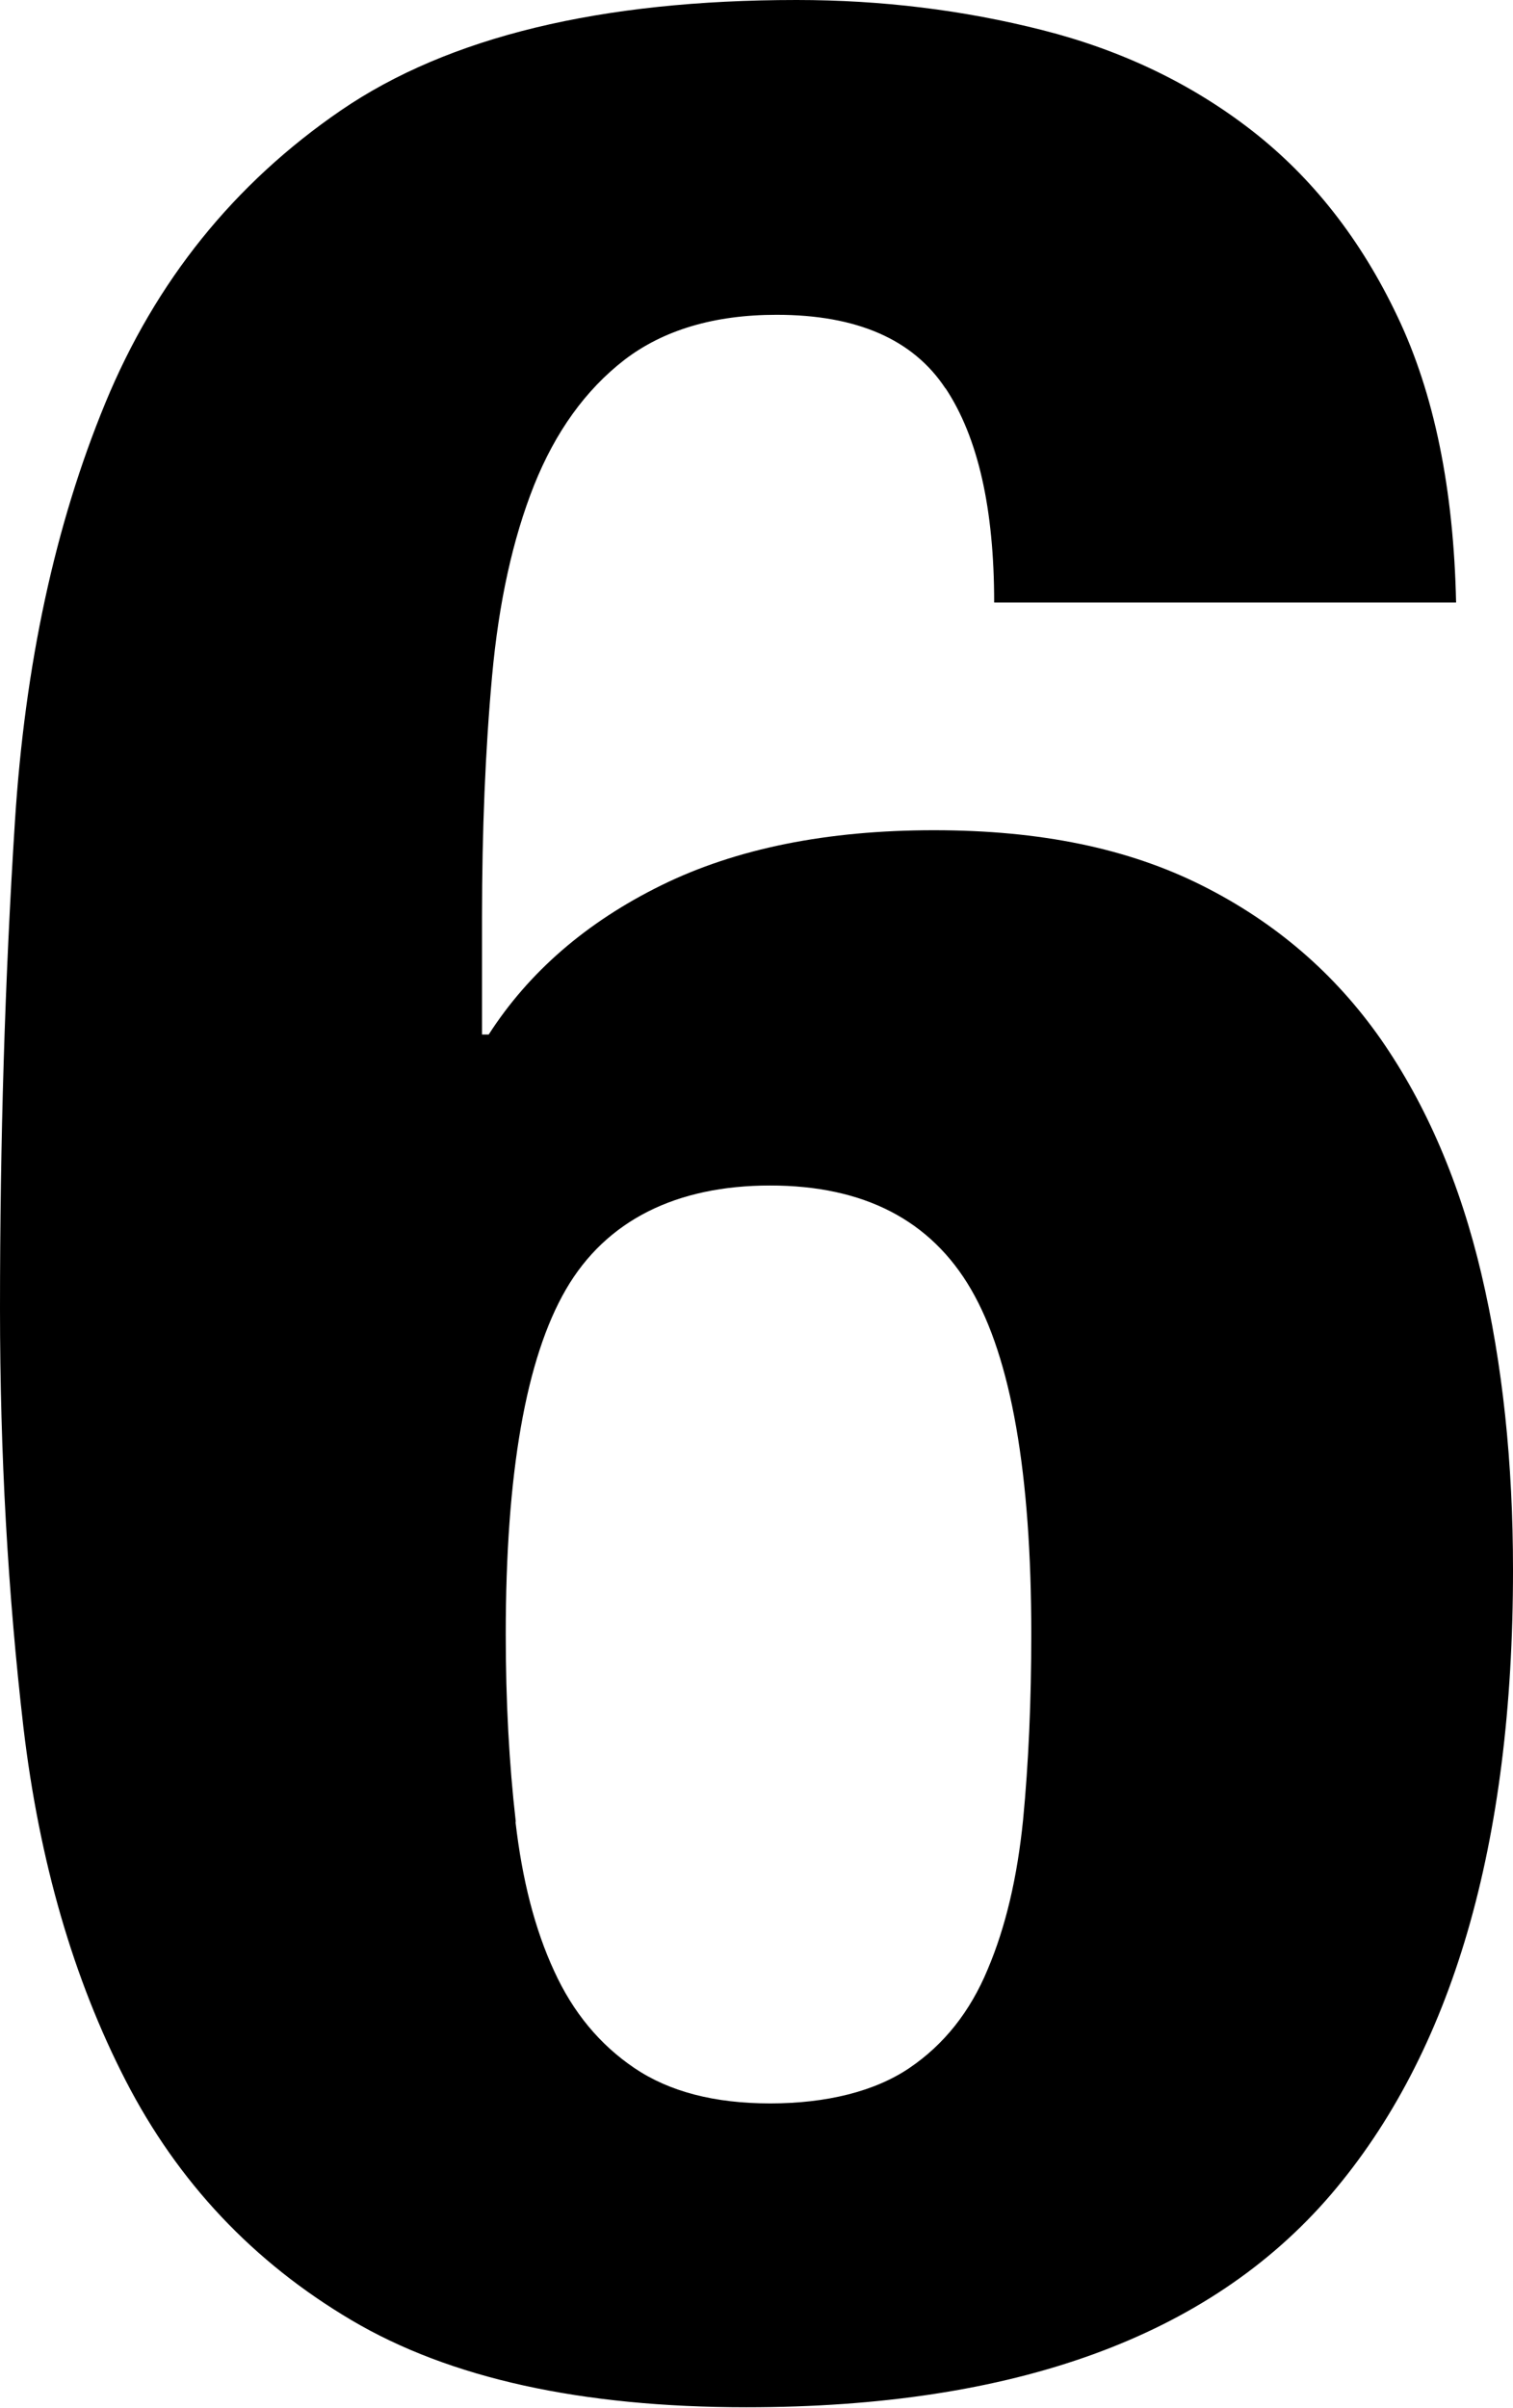
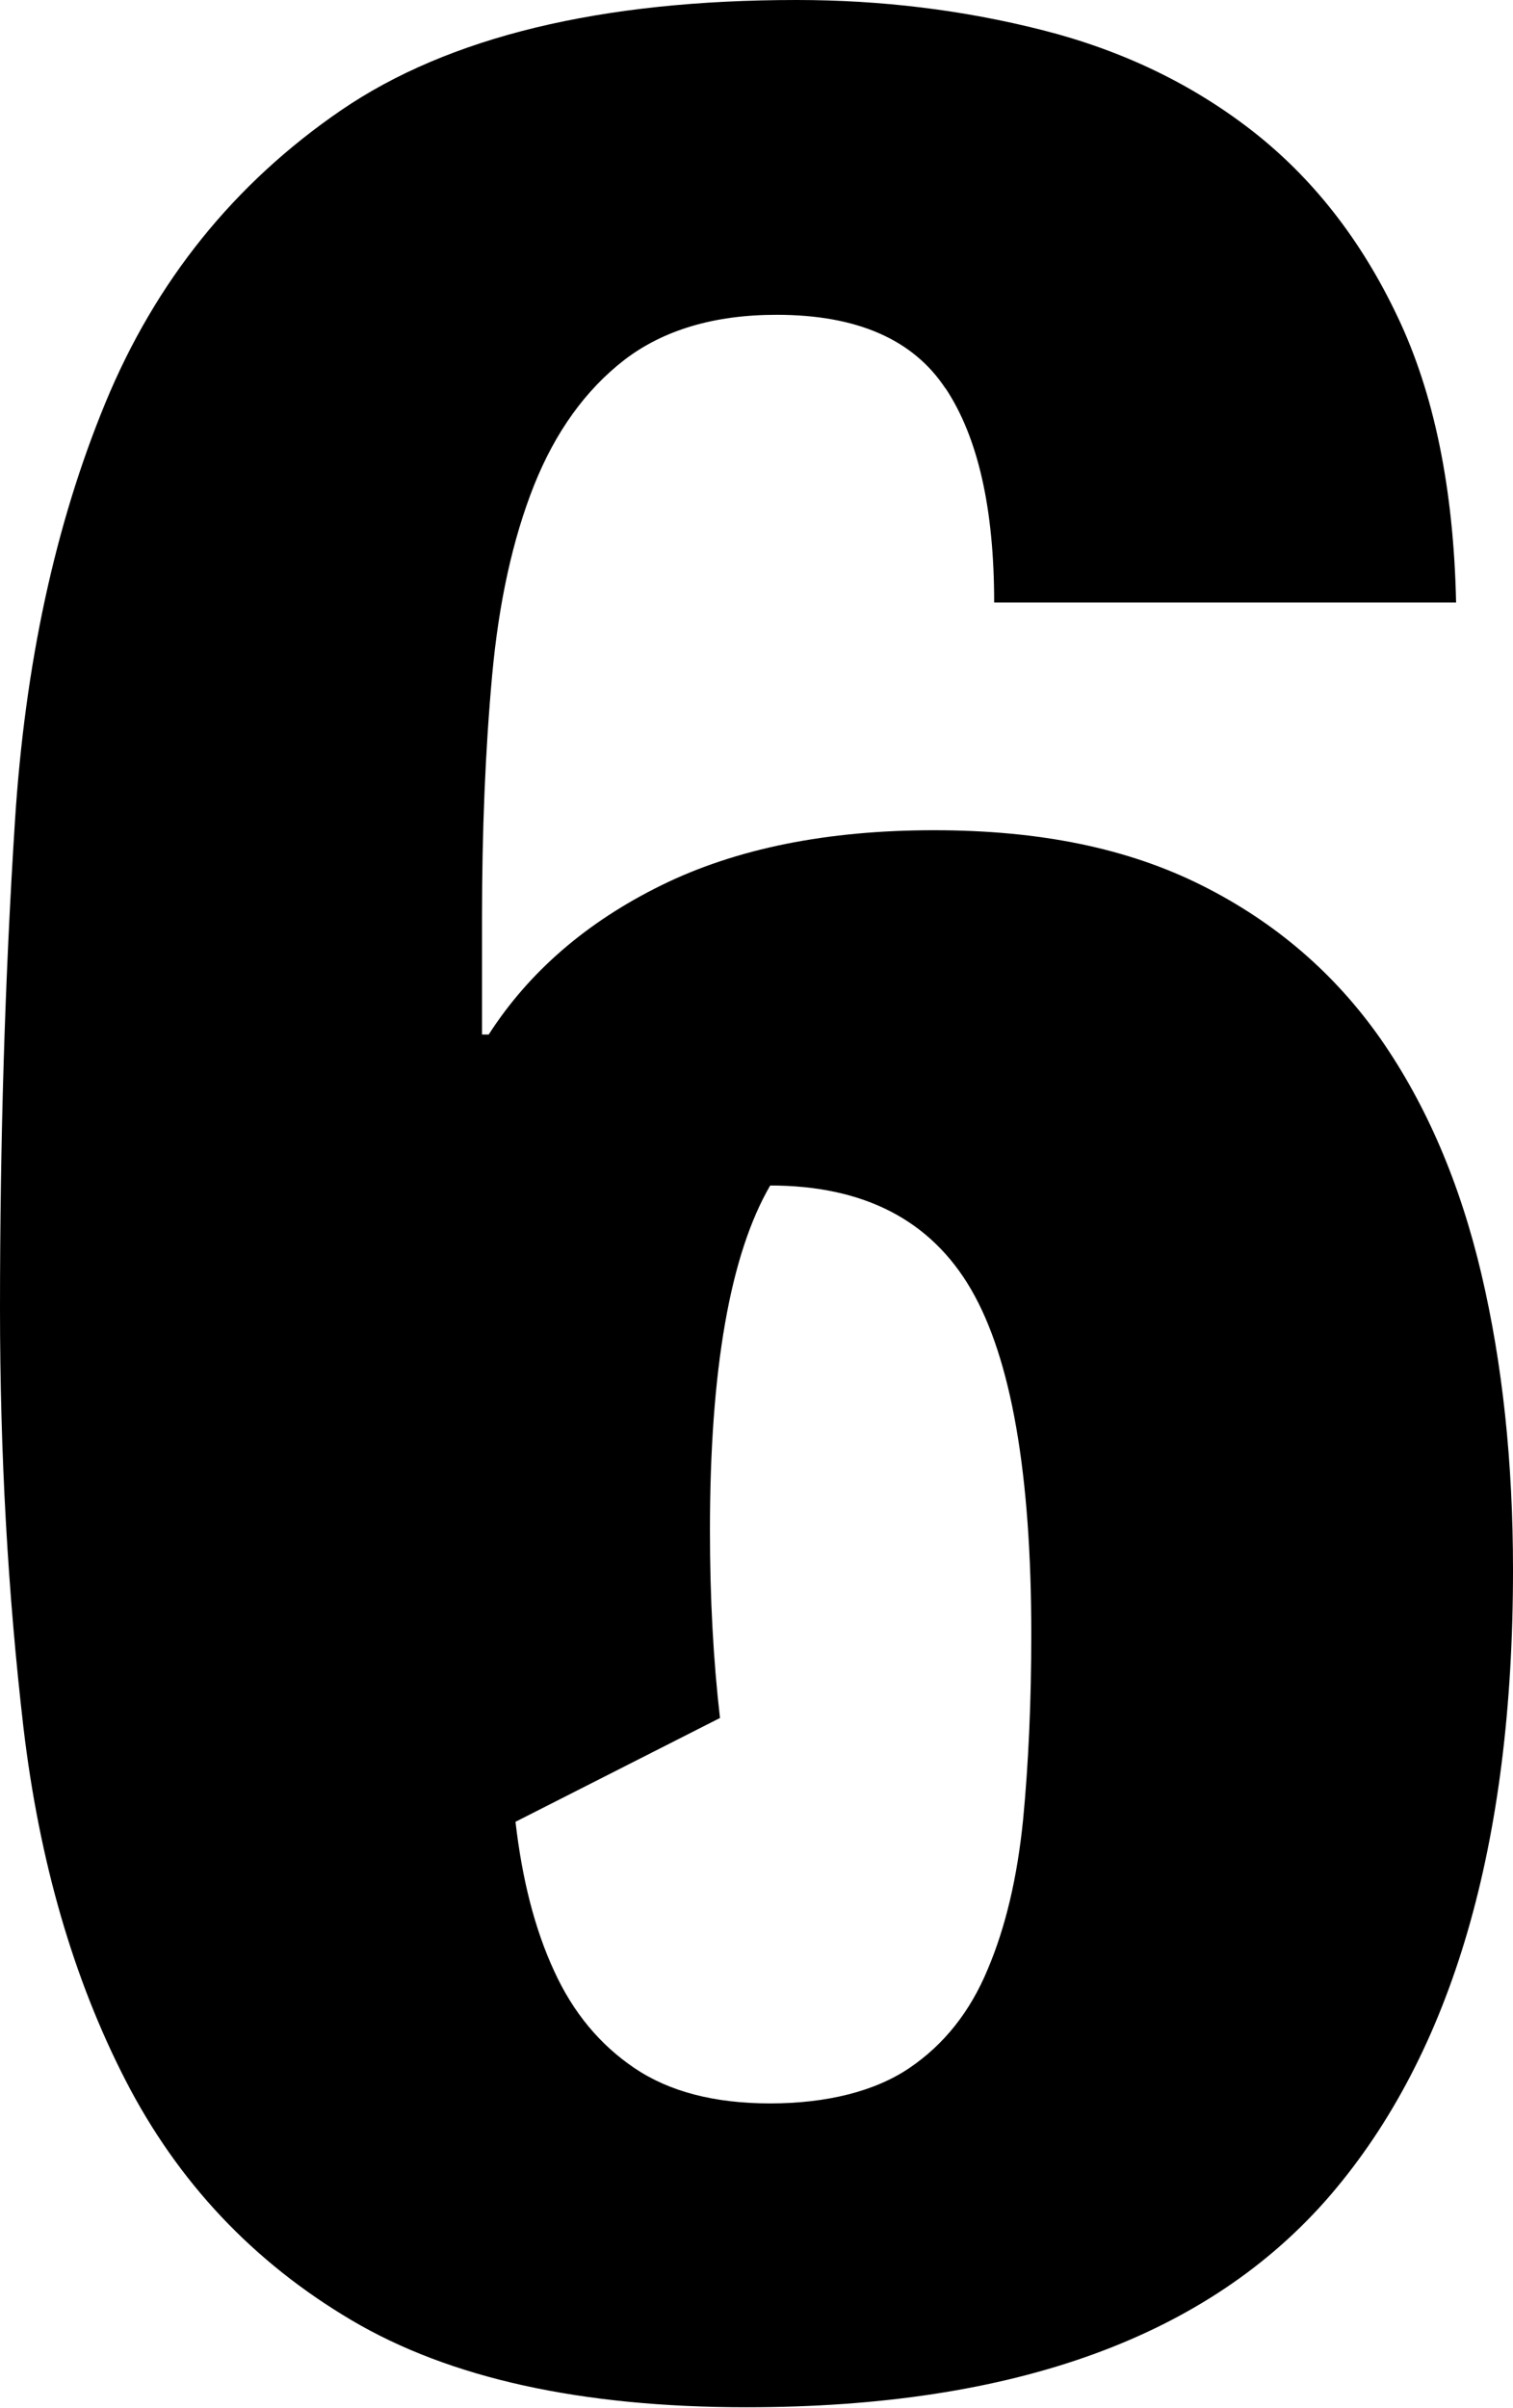
<svg xmlns="http://www.w3.org/2000/svg" id="uuid-d239d586-e1b0-4ed5-b575-793cb622caf1" viewBox="0 0 49.72 79.09">
  <g id="uuid-a9f62e20-21e6-41f0-b1d6-e6ef26389e7a">
-     <path d="M31.07,12.76c-1.06-1.61-2.91-2.42-5.55-2.42-2.05,0-3.72.5-5,1.48-1.28.99-2.27,2.37-2.97,4.12-.7,1.76-1.16,3.85-1.38,6.27-.22,2.42-.33,5.06-.33,7.92v3.85h.22c1.32-2.05,3.21-3.69,5.67-4.9,2.46-1.21,5.45-1.81,8.96-1.81s6.38.6,8.8,1.81c2.42,1.21,4.38,2.9,5.89,5.06,1.5,2.16,2.6,4.73,3.3,7.7.7,2.97,1.04,6.21,1.04,9.73,0,9.02-2,15.86-5.99,20.52-4,4.66-10.39,6.98-19.2,6.98-5.43,0-9.75-.95-12.98-2.86-3.23-1.91-5.7-4.53-7.42-7.87-1.72-3.34-2.84-7.21-3.36-11.6-.51-4.4-.77-8.98-.77-13.75,0-5.5.16-10.83.49-16s1.32-9.75,2.97-13.75c1.65-4,4.23-7.21,7.75-9.62C14.74,1.21,19.73,0,26.18,0c2.79,0,5.48.33,8.08.99,2.6.66,4.9,1.76,6.88,3.3s3.58,3.57,4.78,6.1c1.21,2.53,1.85,5.67,1.93,9.4h-15.18c0-3.08-.53-5.43-1.6-7.04ZM16.94,59.84c.22,1.91.64,3.54,1.27,4.9.62,1.36,1.5,2.42,2.64,3.19s2.62,1.16,4.46,1.16,3.43-.39,4.57-1.16c1.14-.77,2-1.85,2.58-3.25.59-1.39.97-3.02,1.16-4.9.18-1.87.27-3.9.27-6.1,0-5.28-.66-9.06-1.98-11.33-1.32-2.27-3.52-3.41-6.6-3.41s-5.39,1.14-6.71,3.41c-1.32,2.27-1.98,6.05-1.98,11.33,0,2.2.11,4.25.33,6.16Z" />
+     <path d="M31.07,12.76c-1.06-1.61-2.91-2.42-5.55-2.42-2.05,0-3.72.5-5,1.48-1.28.99-2.27,2.37-2.97,4.12-.7,1.76-1.16,3.85-1.38,6.27-.22,2.42-.33,5.06-.33,7.92v3.85h.22c1.32-2.05,3.21-3.69,5.67-4.9,2.46-1.21,5.45-1.81,8.96-1.81s6.38.6,8.8,1.81c2.42,1.21,4.38,2.9,5.89,5.06,1.5,2.16,2.6,4.73,3.3,7.7.7,2.97,1.04,6.21,1.04,9.73,0,9.02-2,15.86-5.99,20.52-4,4.66-10.39,6.98-19.2,6.98-5.43,0-9.75-.95-12.98-2.86-3.23-1.91-5.7-4.53-7.42-7.87-1.72-3.34-2.84-7.21-3.36-11.6-.51-4.4-.77-8.98-.77-13.75,0-5.5.16-10.83.49-16s1.32-9.75,2.97-13.75c1.65-4,4.23-7.21,7.75-9.62C14.74,1.21,19.73,0,26.18,0c2.79,0,5.48.33,8.08.99,2.6.66,4.9,1.76,6.88,3.3s3.58,3.57,4.78,6.1c1.21,2.53,1.85,5.67,1.93,9.4h-15.18c0-3.08-.53-5.43-1.6-7.04ZM16.94,59.84c.22,1.91.64,3.54,1.27,4.9.62,1.36,1.5,2.42,2.64,3.19s2.62,1.16,4.46,1.16,3.43-.39,4.57-1.16c1.14-.77,2-1.85,2.58-3.25.59-1.39.97-3.02,1.16-4.9.18-1.87.27-3.9.27-6.1,0-5.28-.66-9.06-1.98-11.33-1.32-2.27-3.52-3.41-6.6-3.41c-1.32,2.27-1.98,6.05-1.98,11.33,0,2.2.11,4.25.33,6.16Z" />
  </g>
</svg>